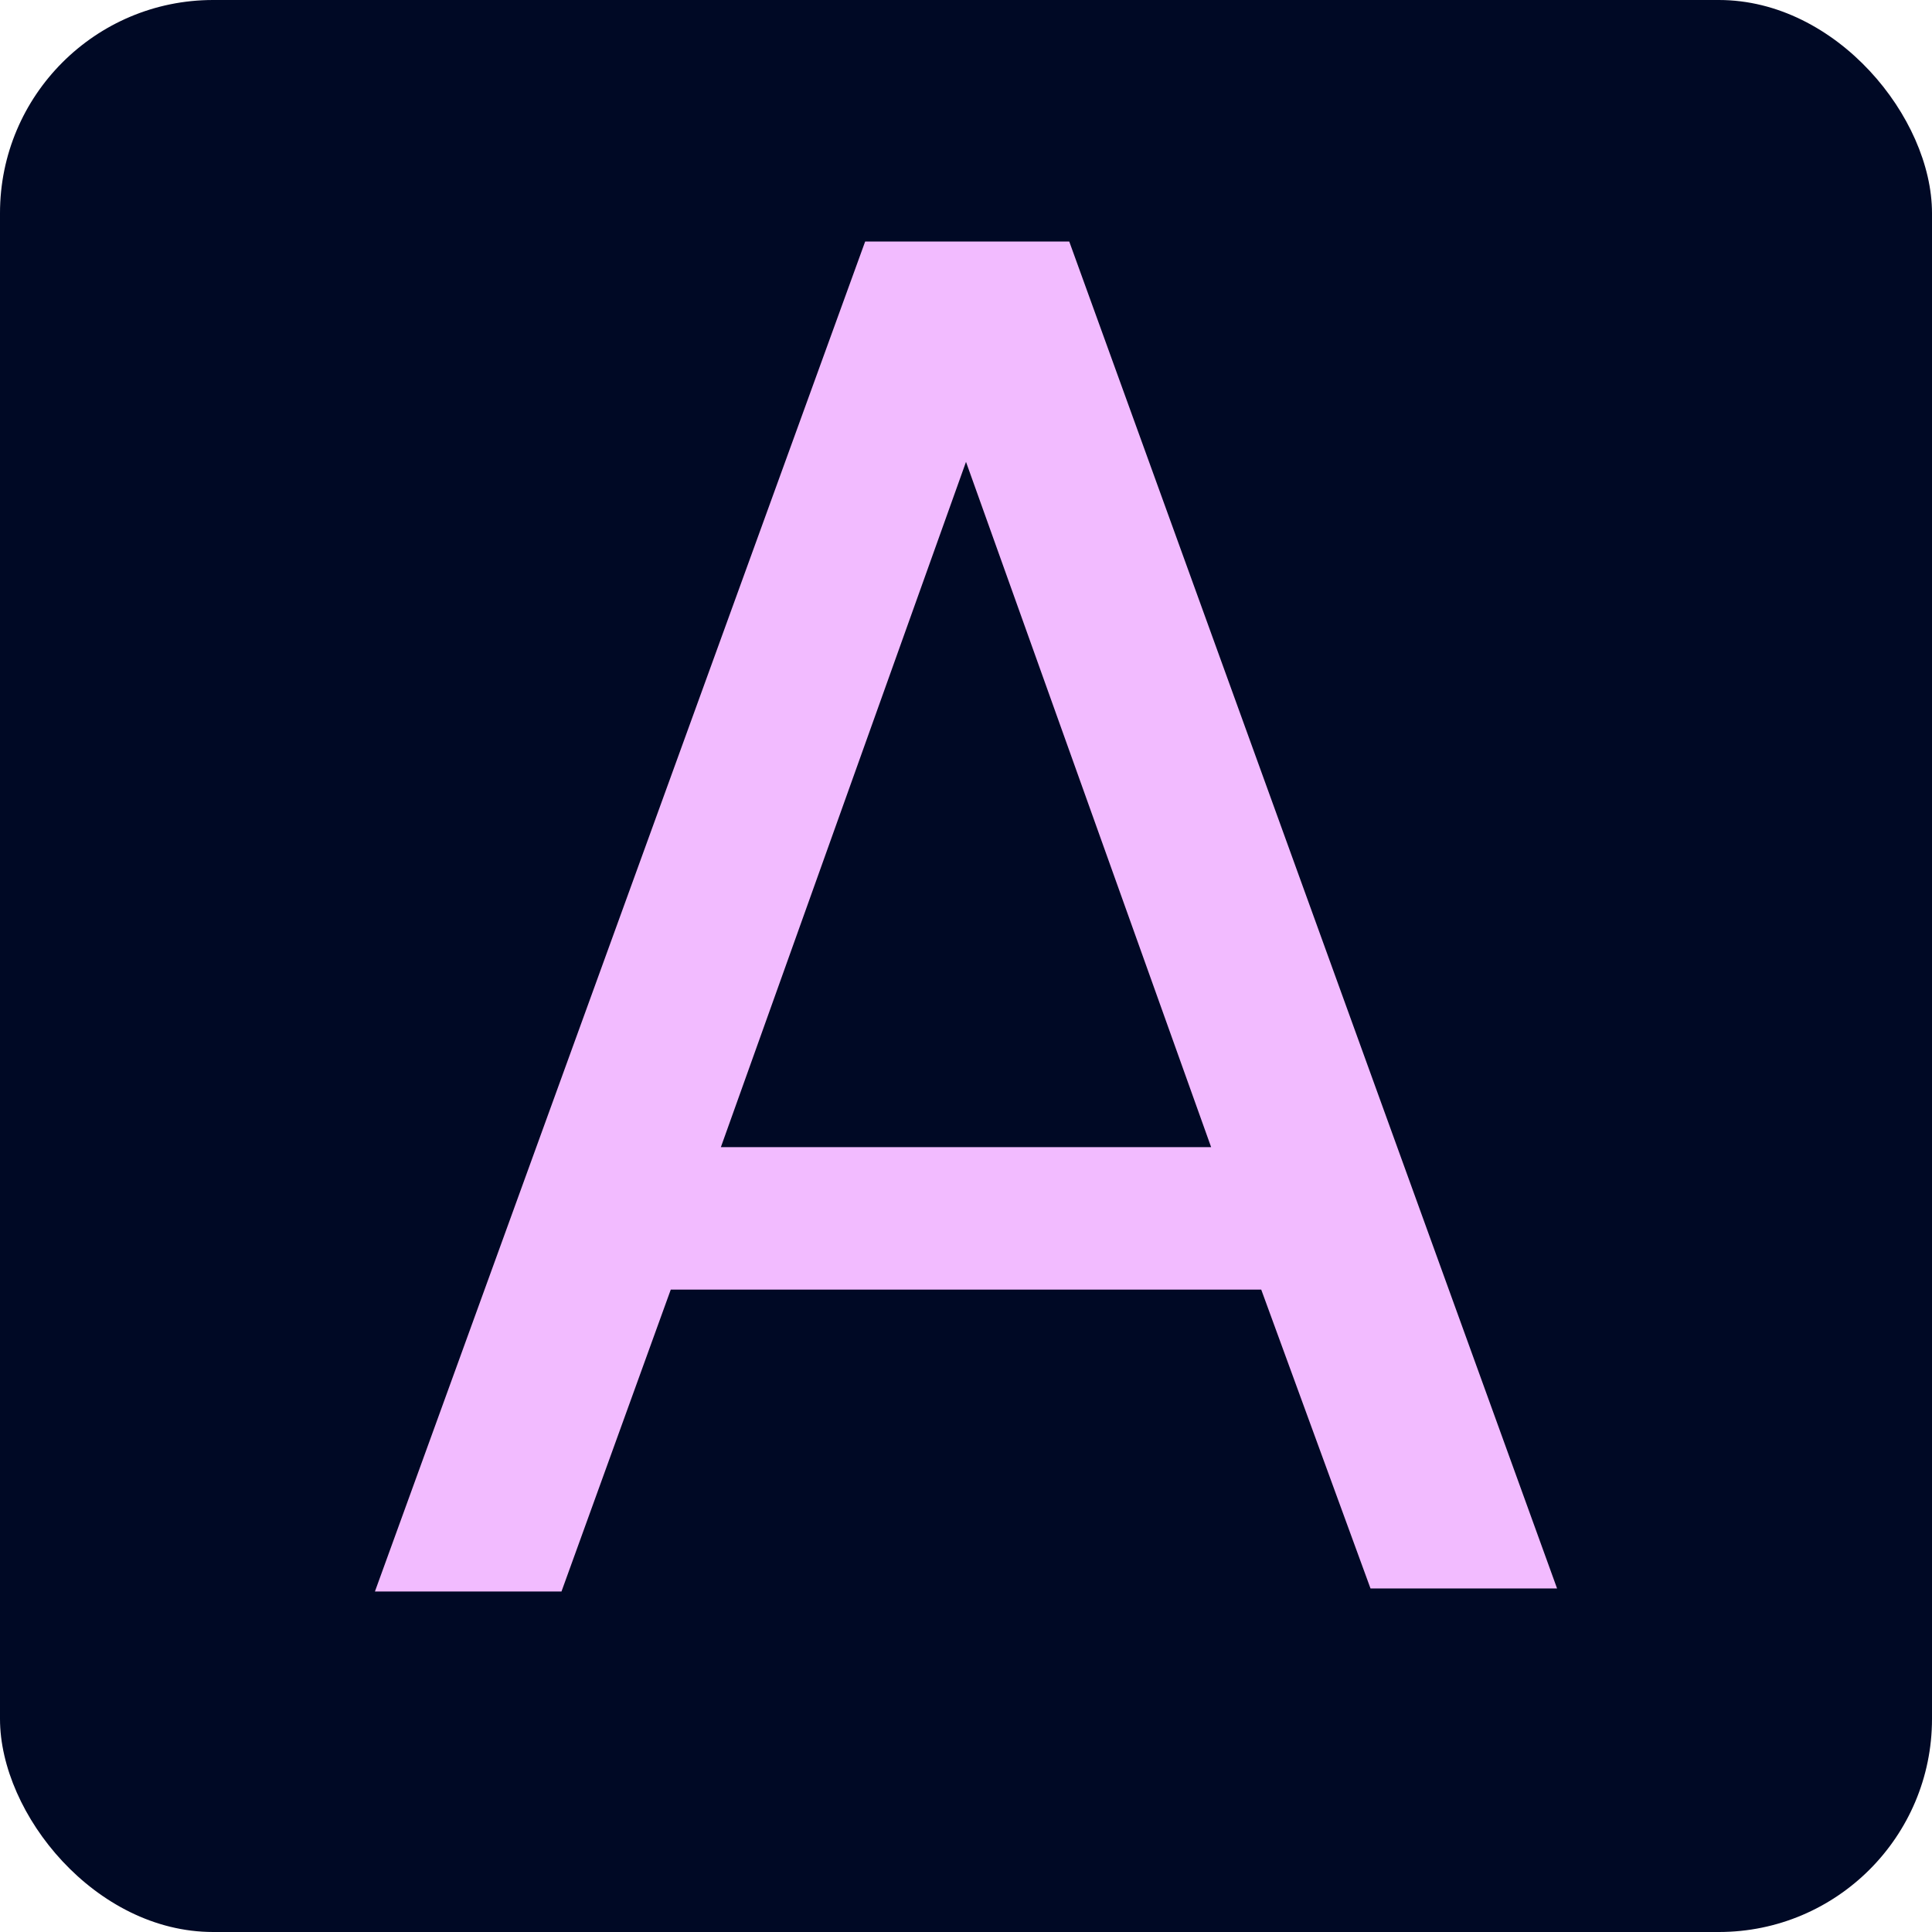
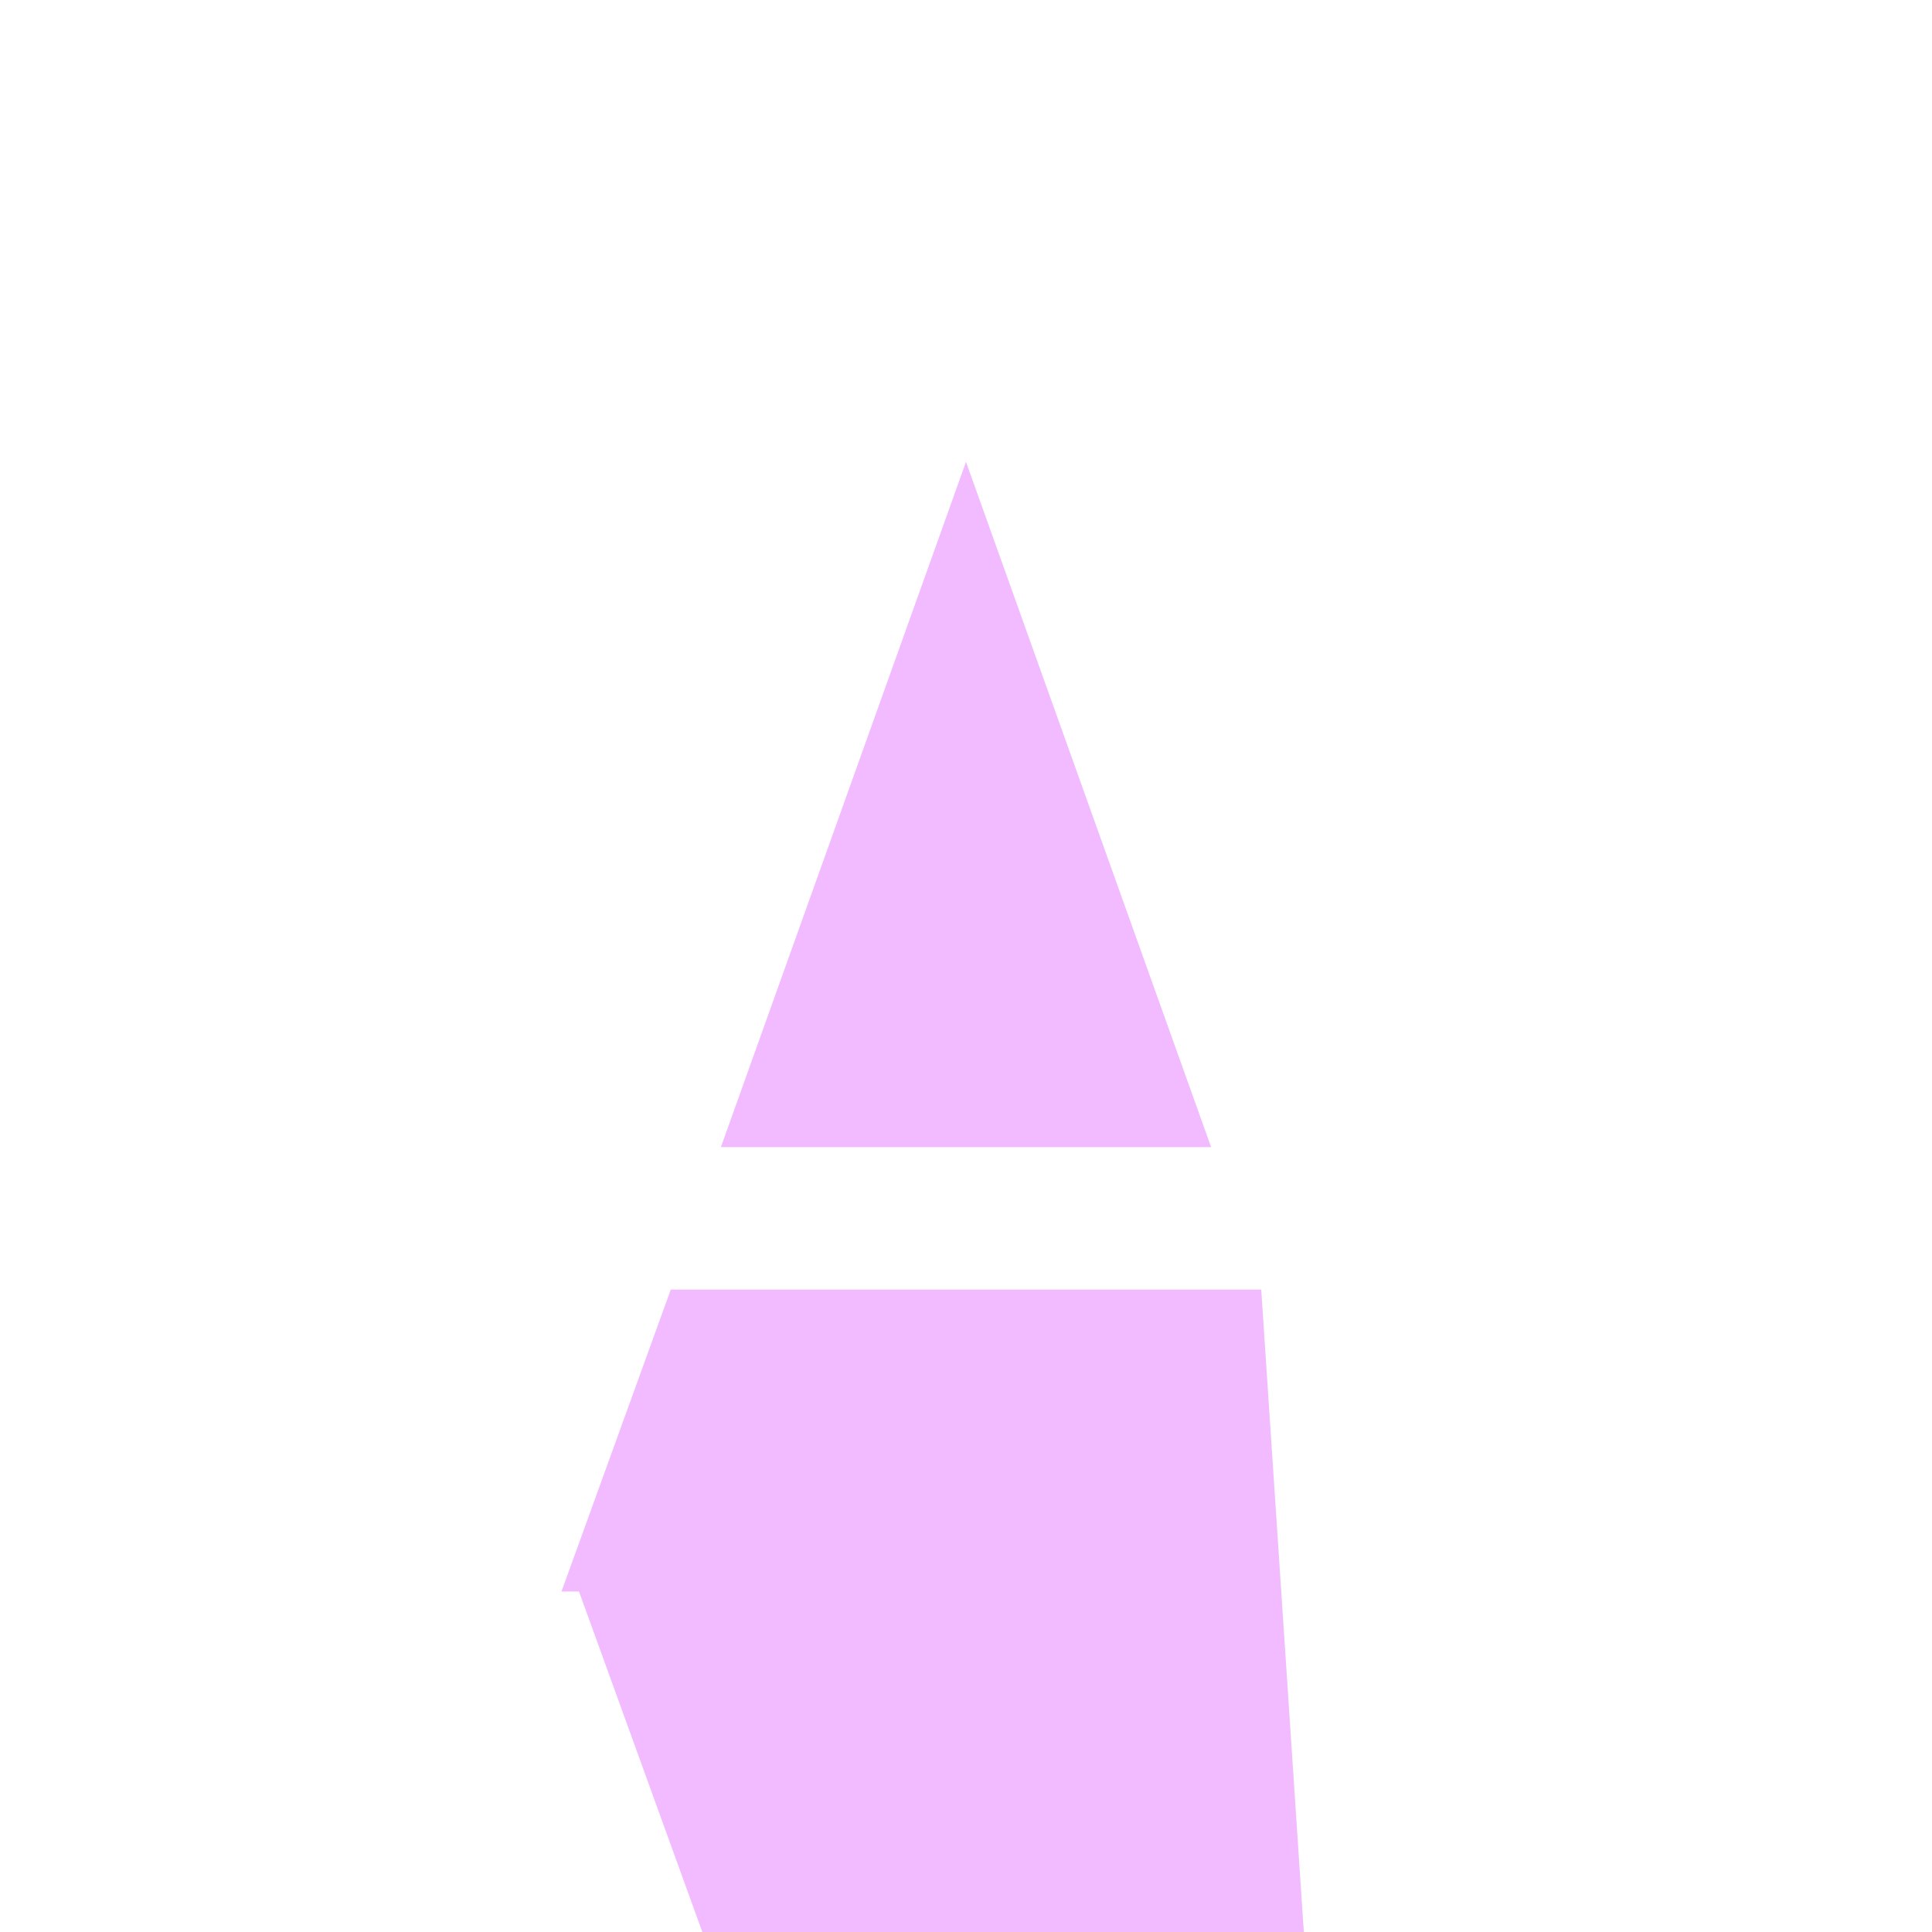
<svg xmlns="http://www.w3.org/2000/svg" id="Layer_1" data-name="Layer 1" viewBox="0 0 32 32">
  <defs>
    <style>.cls-1{fill:#000925;}.cls-2{fill:#f2bbff;}</style>
  </defs>
-   <rect class="cls-1" width="32" height="32" rx="3.53" />
-   <path class="cls-2" d="M20.89,21.36H11.11l-1.81,5H6.21L14.33,4h3.38l8.08,22.31H22.7ZM20.06,19,16,7.65,11.94,19Z" />
+   <path class="cls-2" d="M20.89,21.36H11.11l-1.81,5H6.21h3.38l8.08,22.31H22.7ZM20.06,19,16,7.65,11.94,19Z" />
</svg>